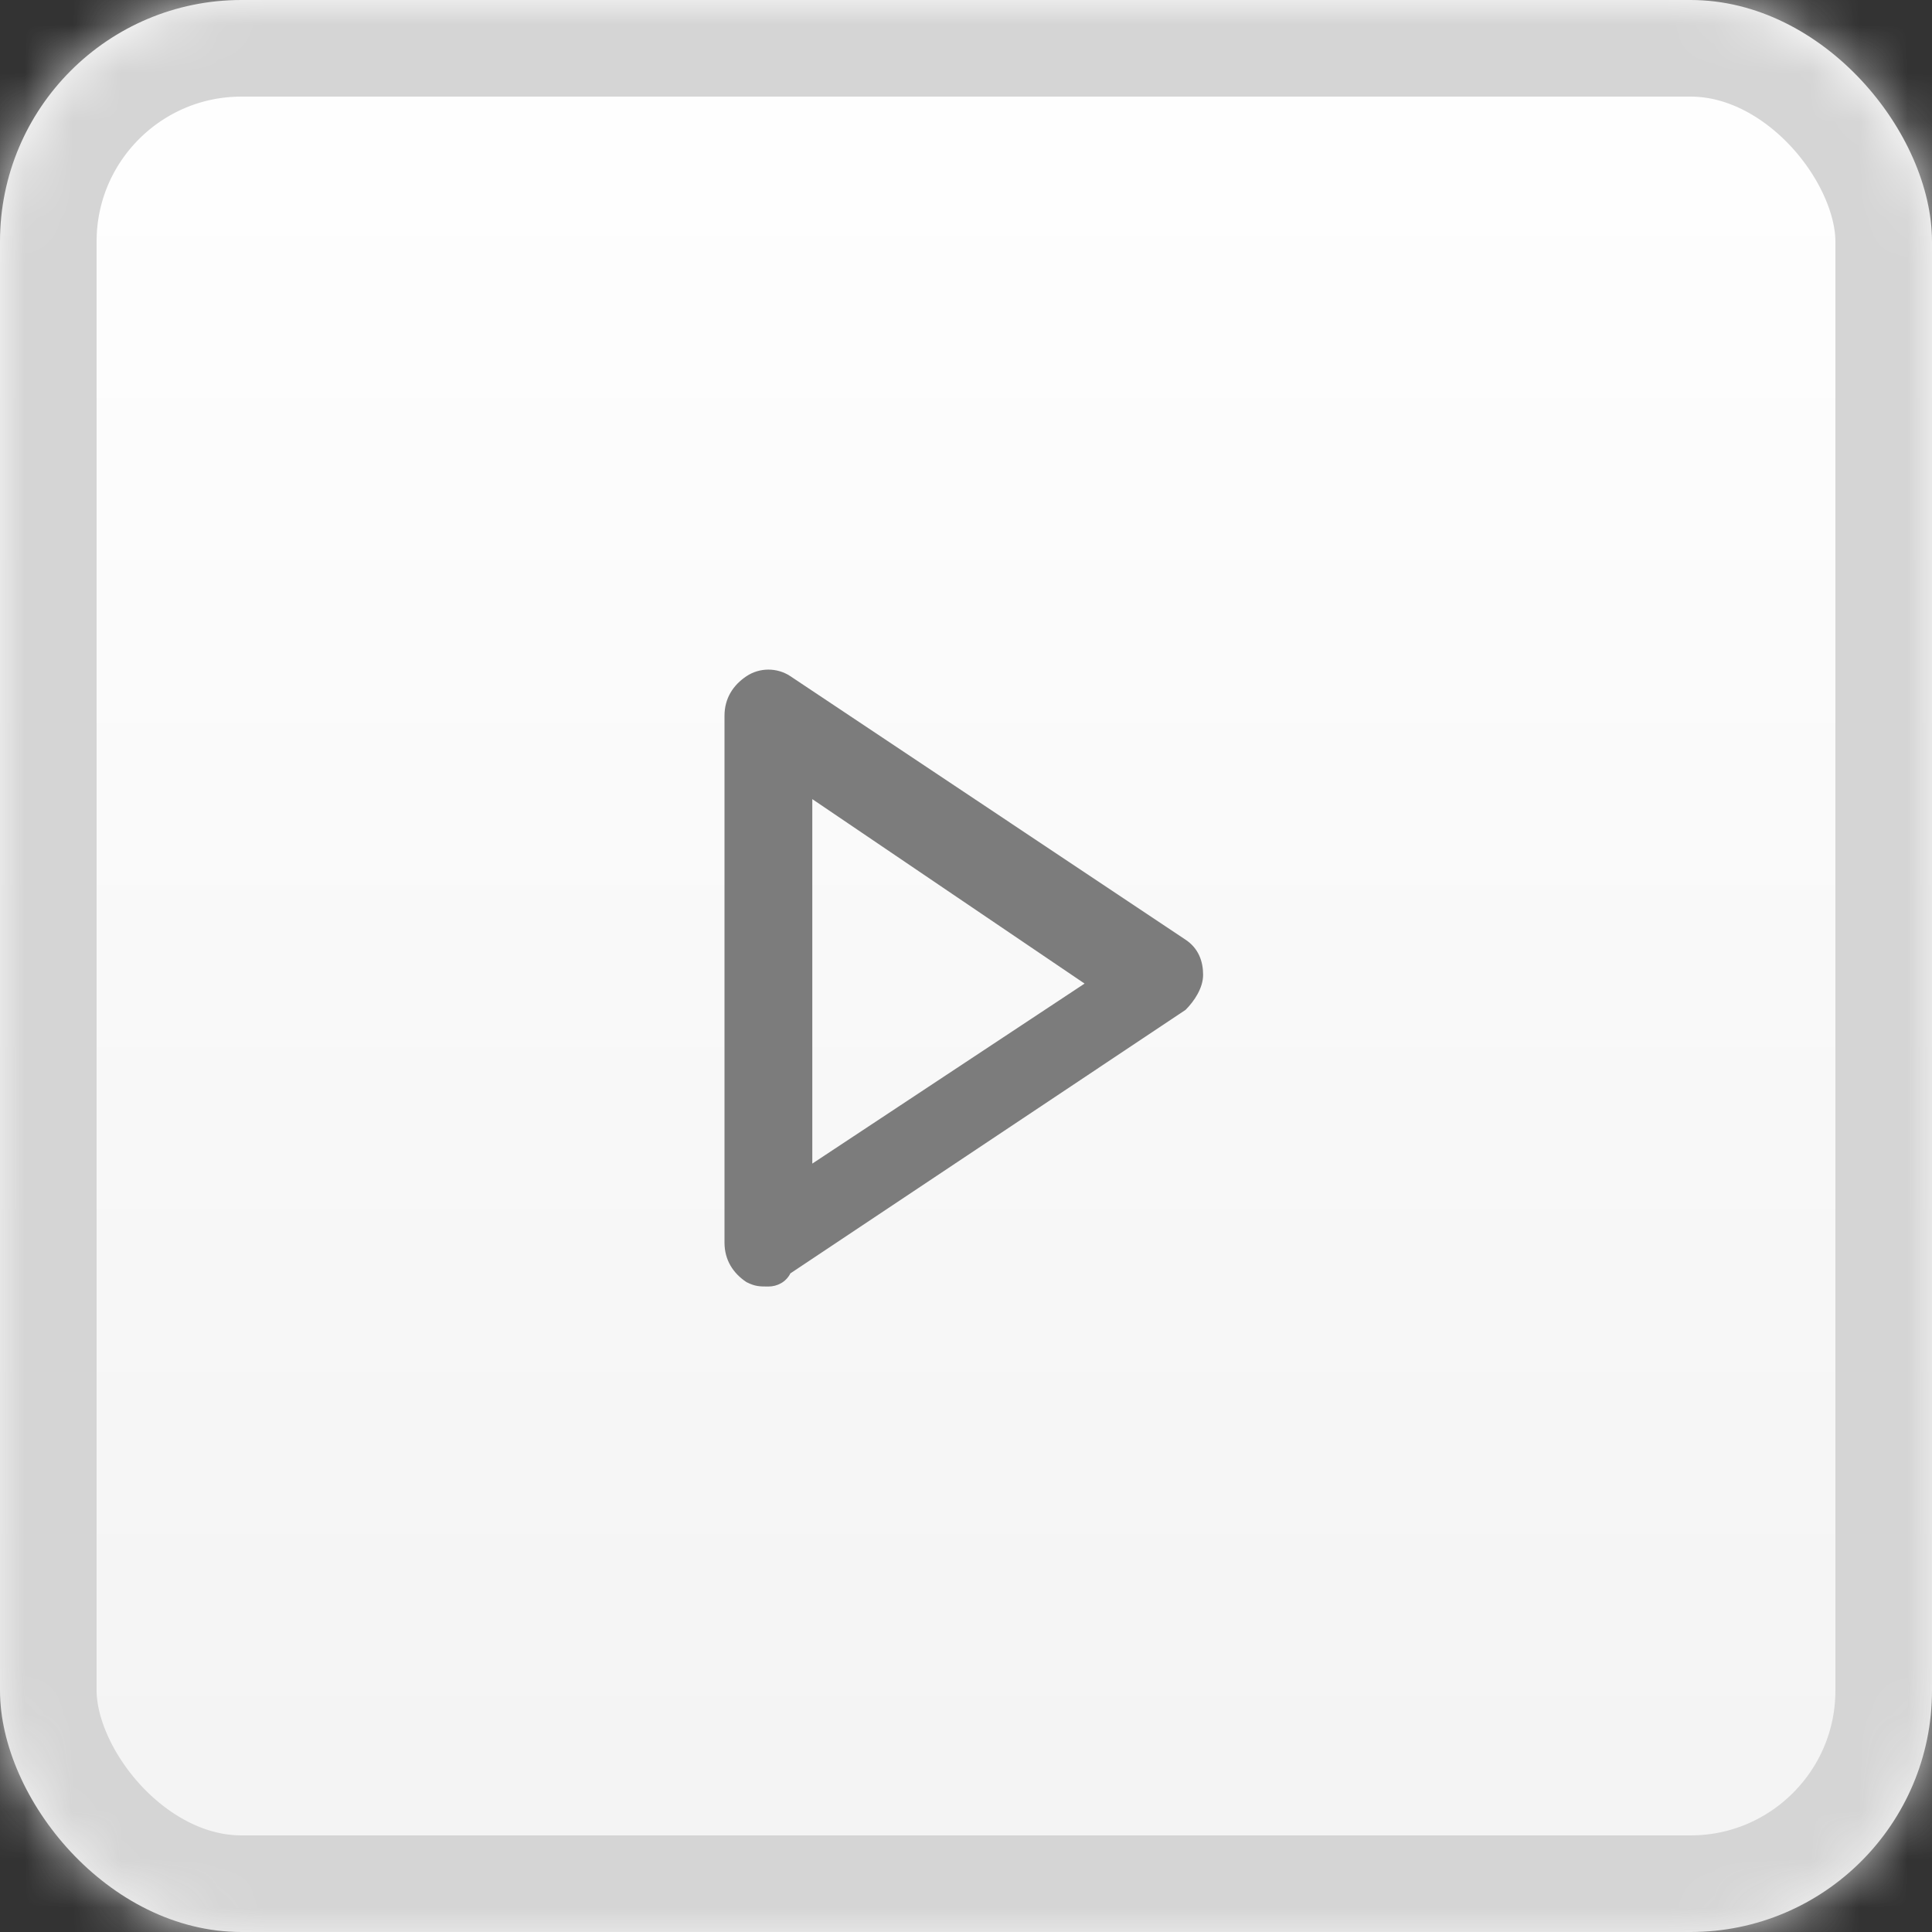
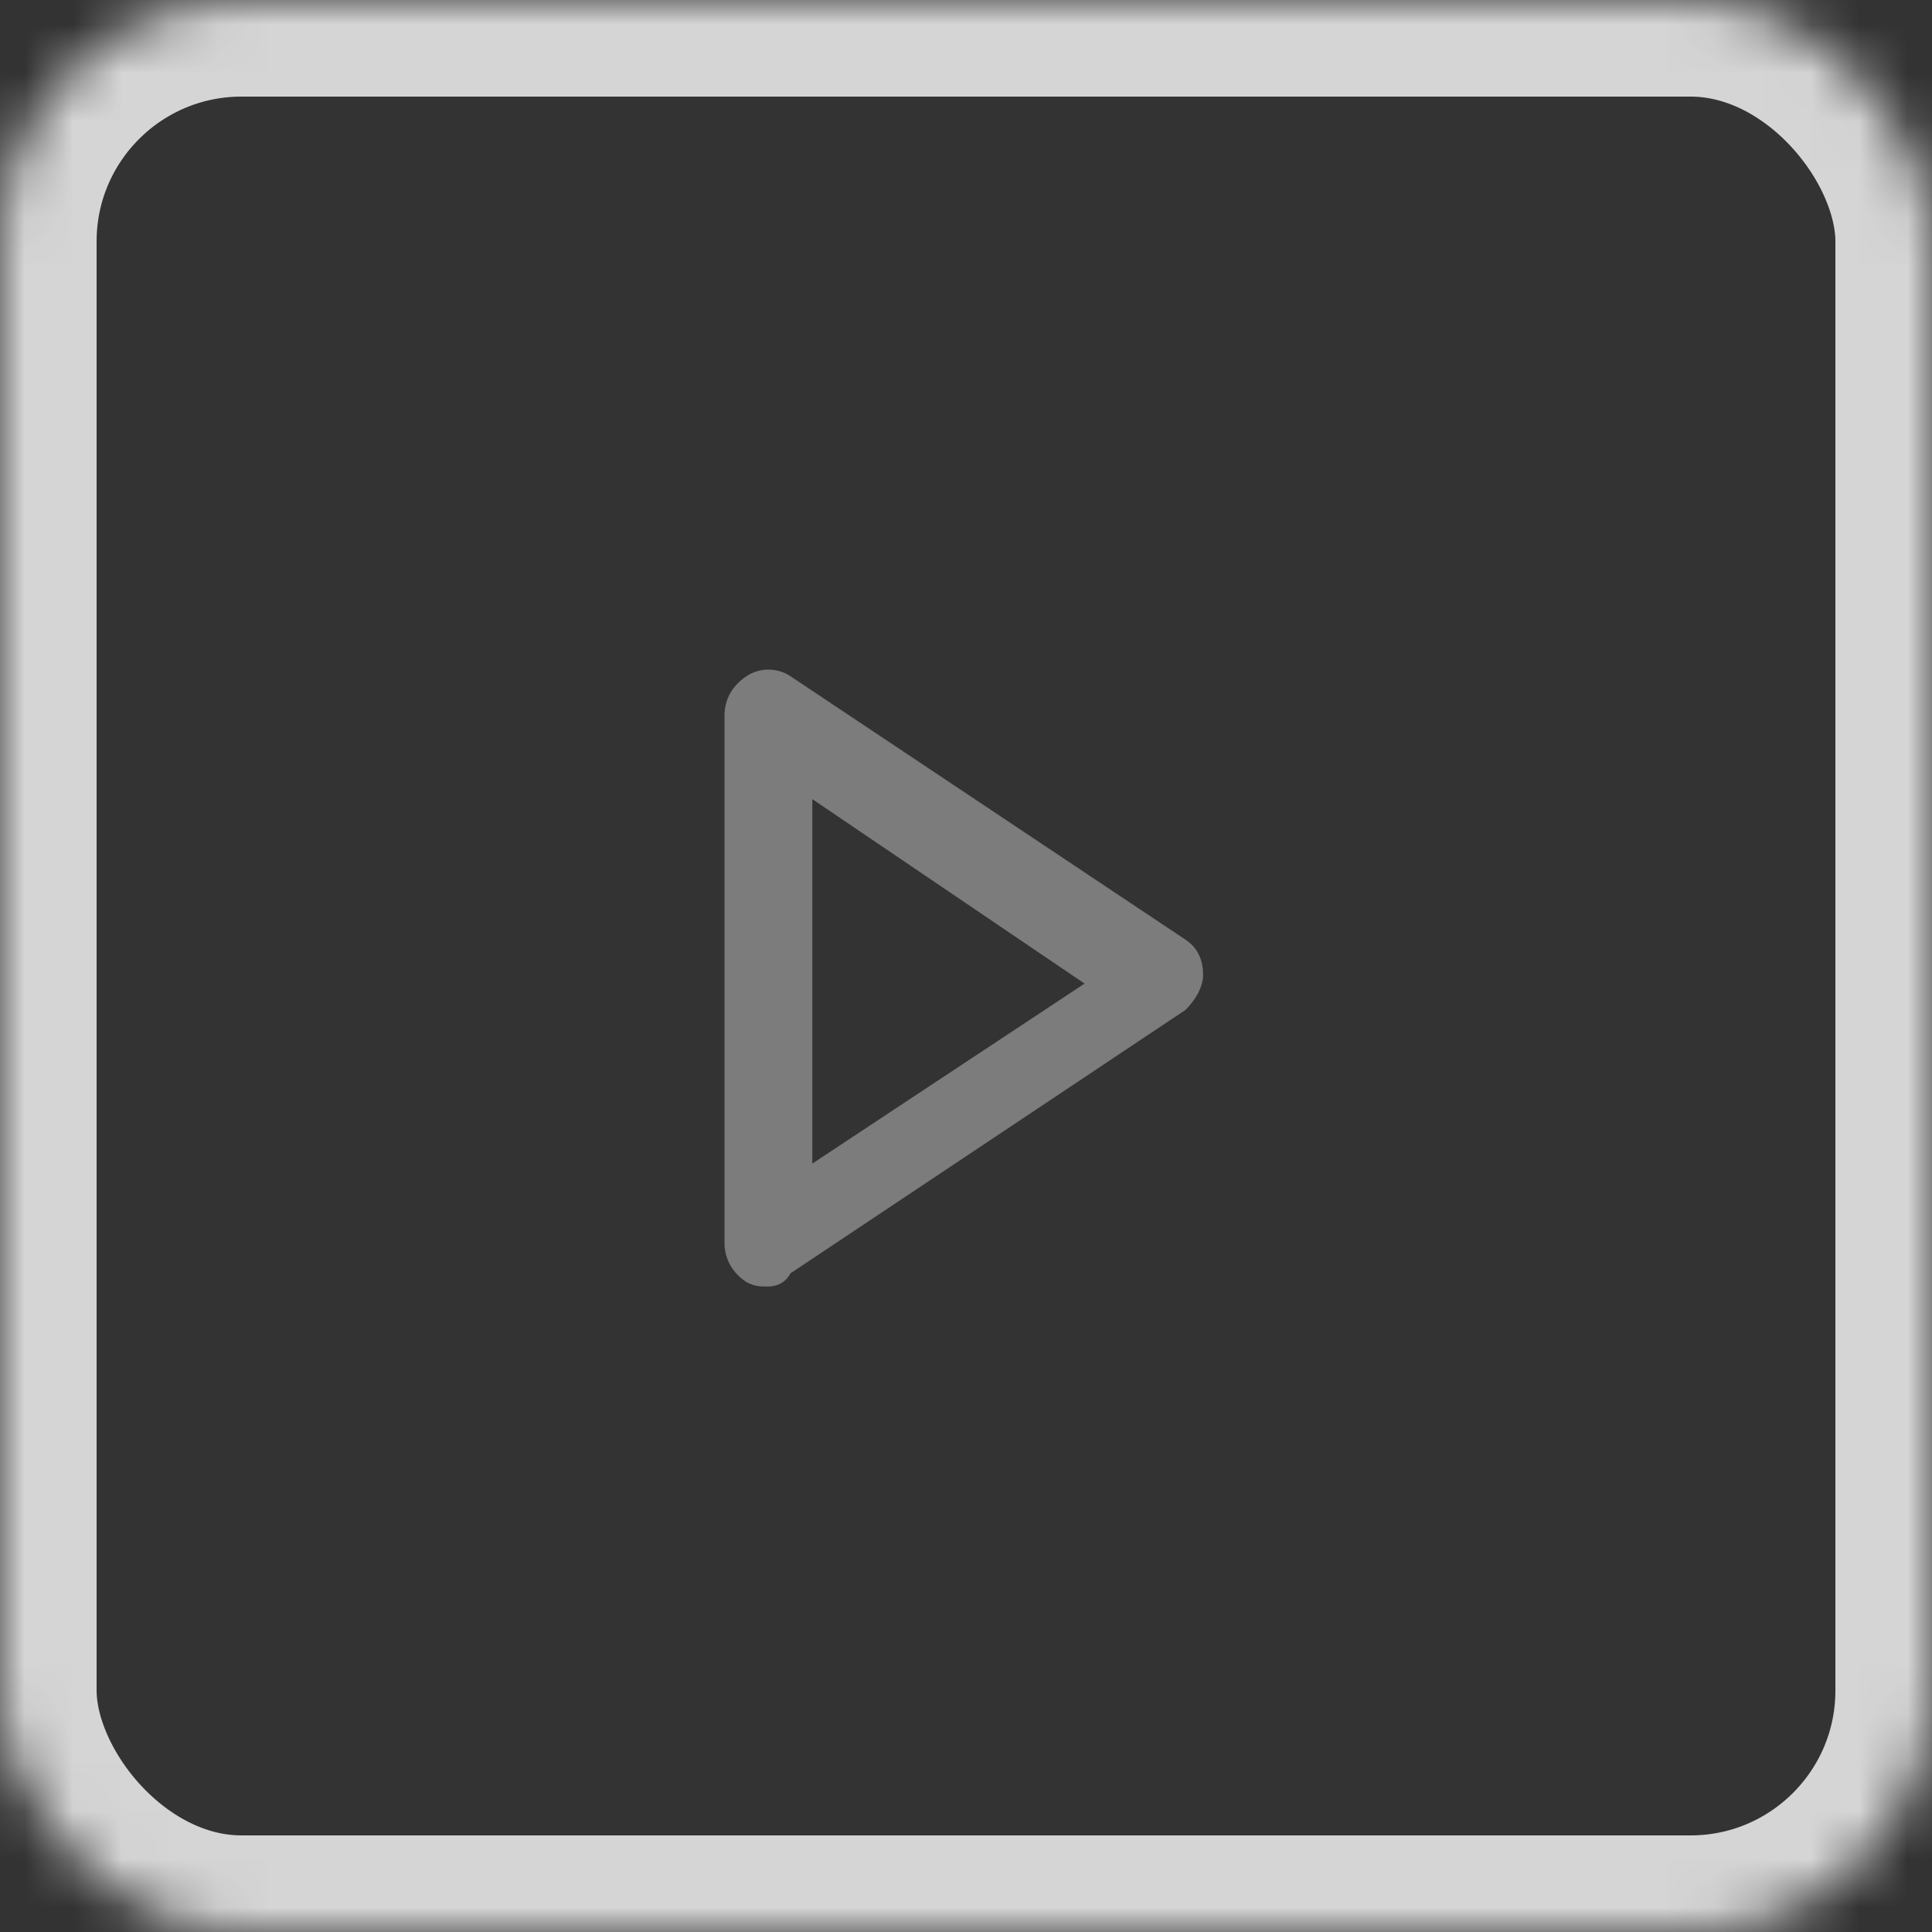
<svg xmlns="http://www.w3.org/2000/svg" xmlns:xlink="http://www.w3.org/1999/xlink" width="40px" height="40px" viewBox="0 0 40 40" version="1.1">
  <rect x="0" y="0" width="40" height="40" fill="#333333" stroke="none" />
  <title>Master - Start Button</title>
  <desc>Created with Sketch.</desc>
  <defs>
    <linearGradient x1="50%" y1="0%" x2="50%" y2="100%" id="linearGradient-1">
      <stop stop-color="#FFFFFF" offset="0%" />
      <stop stop-color="#F3F3F3" offset="100%" />
    </linearGradient>
    <rect id="path-2" x="0" y="0" width="40" height="40" rx="5" />
    <mask id="mask-3" maskContentUnits="userSpaceOnUse" maskUnits="objectBoundingBox" x="0" y="0" width="40" height="40" fill="white">
      <use xlink:href="#path-2" />
    </mask>
  </defs>
  <g id="Symbols" stroke="none" stroke-width="1" fill="none" fill-rule="evenodd">
    <g id="Master---Start-Button">
      <g id="Master---Square-Button">
        <g id="Square-Button">
-           <rect id="fill" fill="url(#linearGradient-1)" x="0" y="0" width="40" height="40" rx="5" />
          <use id="stroke" stroke="#D5D5D5" mask="url(#mask-3)" stroke-width="4" xlink:href="#path-2" />
        </g>
      </g>
      <path d="M15.909,26.636 C15.727,26.636 15.636,26.636 15.455,26.545 C15.182,26.364 15,26.091 15,25.727 L15,14.818 C15,14.455 15.182,14.182 15.455,14 C15.727,13.818 16.091,13.818 16.364,14 L24.545,19.455 C24.818,19.636 24.909,19.909 24.909,20.182 C24.909,20.455 24.727,20.727 24.545,20.909 L16.364,26.364 C16.273,26.545 16.091,26.636 15.909,26.636 L15.909,26.636 Z M16.818,16.545 L16.818,24.091 L22.455,20.364 L16.818,16.545 L16.818,16.545 Z" id="Shape" fill="#7C7C7C" />
    </g>
  </g>
</svg>